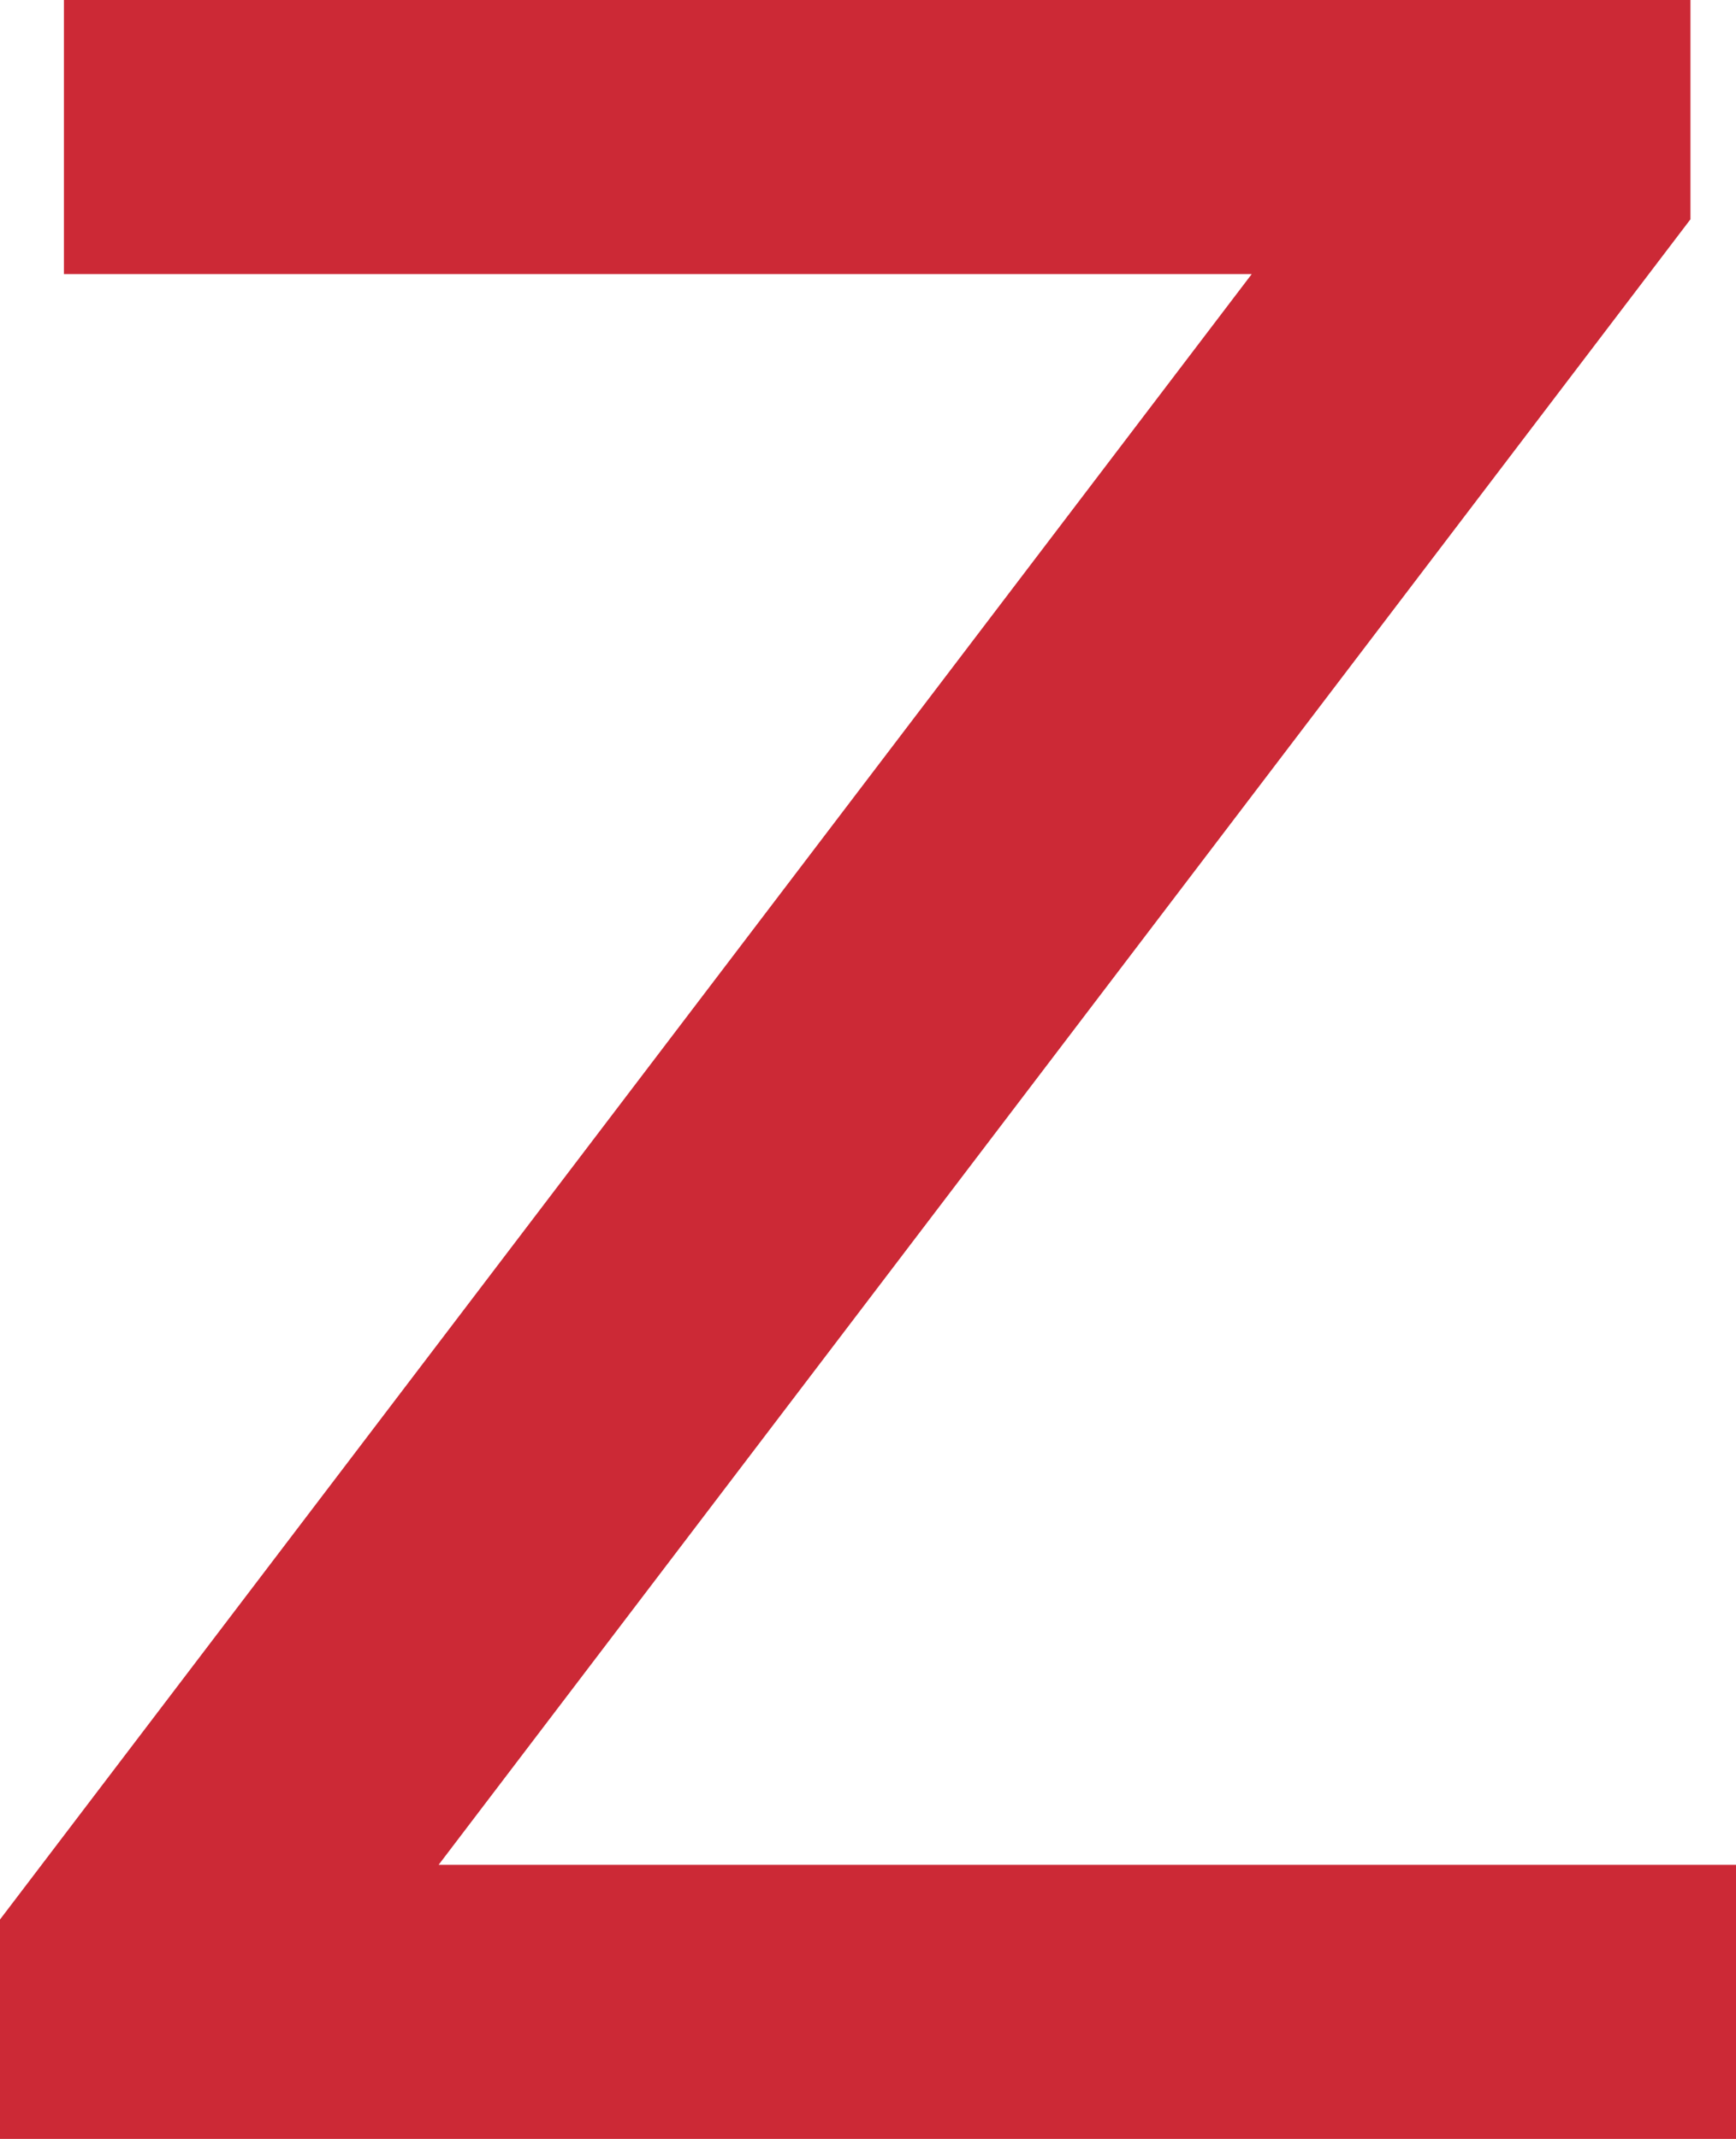
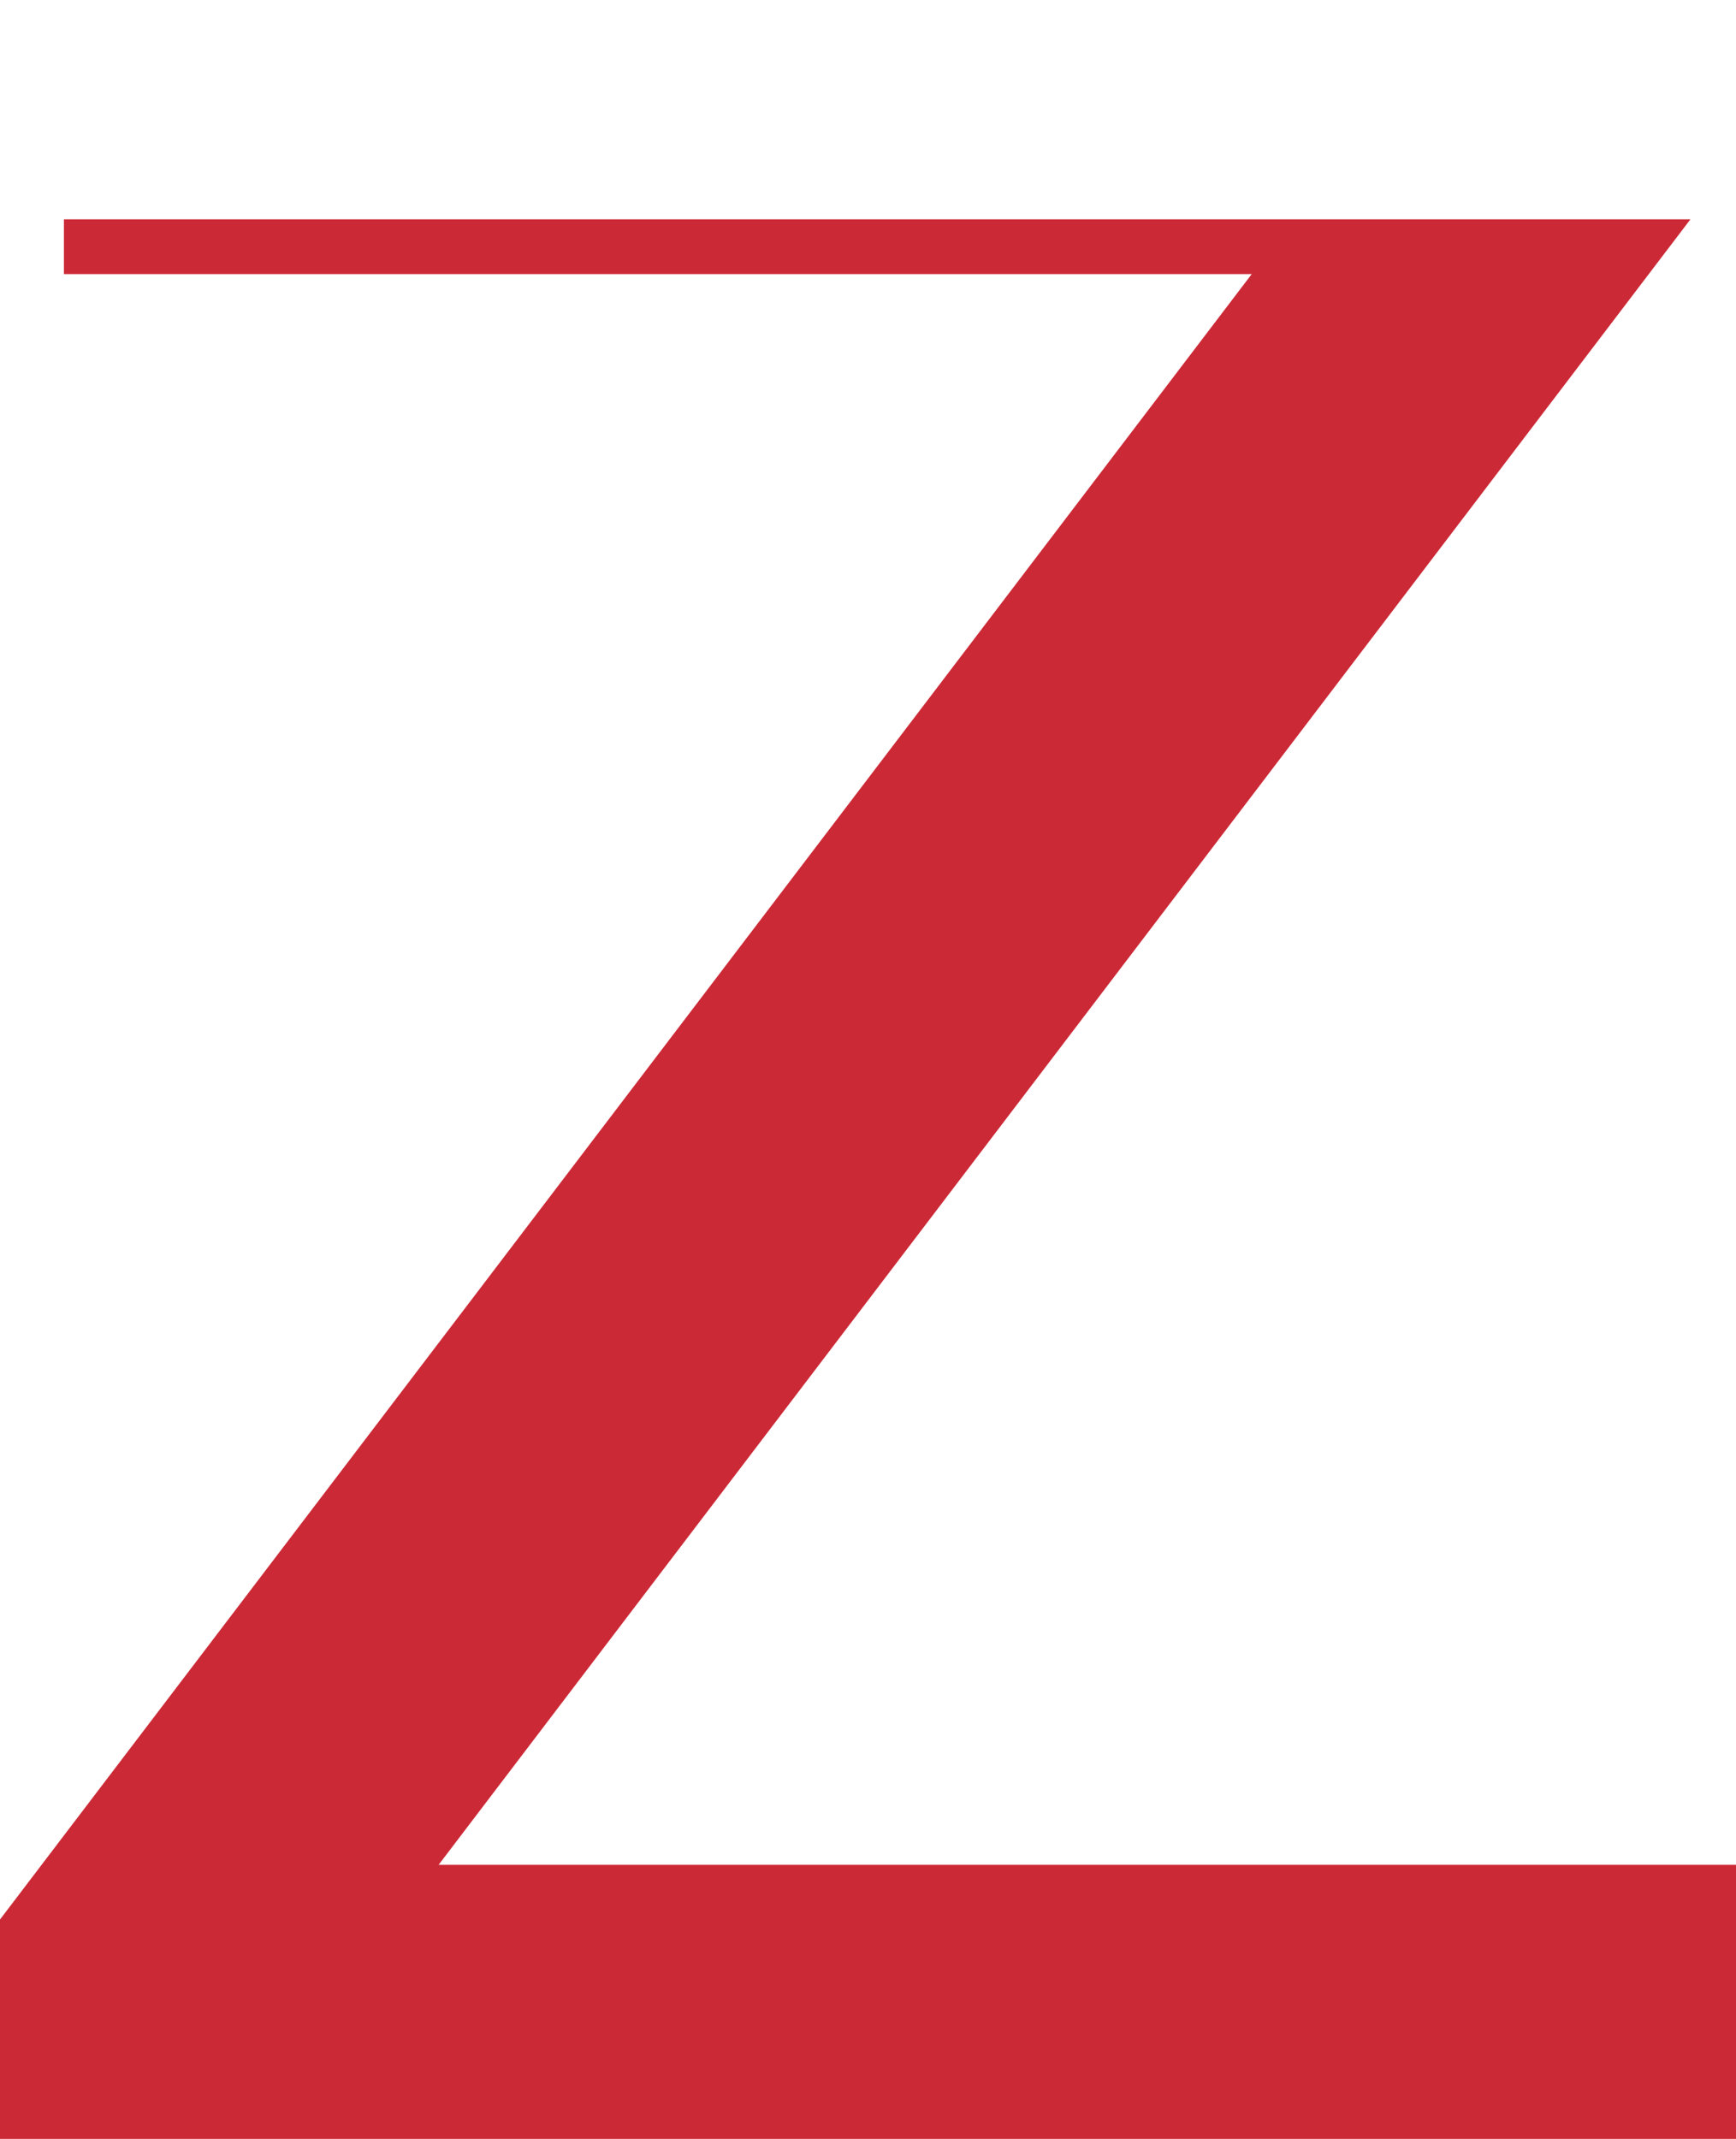
<svg xmlns="http://www.w3.org/2000/svg" id="Layer_2" viewBox="0 0 136.86 168.55">
  <g id="Layer_1-2">
-     <path d="m133.27,17.28L34.58,146.95h102.29v21.61H0v-17.3L98.68,21.6H5.04V0h128.23v17.28Z" style="fill:#cc2936;" />
+     <path d="m133.27,17.28L34.58,146.95h102.29v21.61H0v-17.3L98.68,21.6H5.04V0v17.28Z" style="fill:#cc2936;" />
  </g>
</svg>